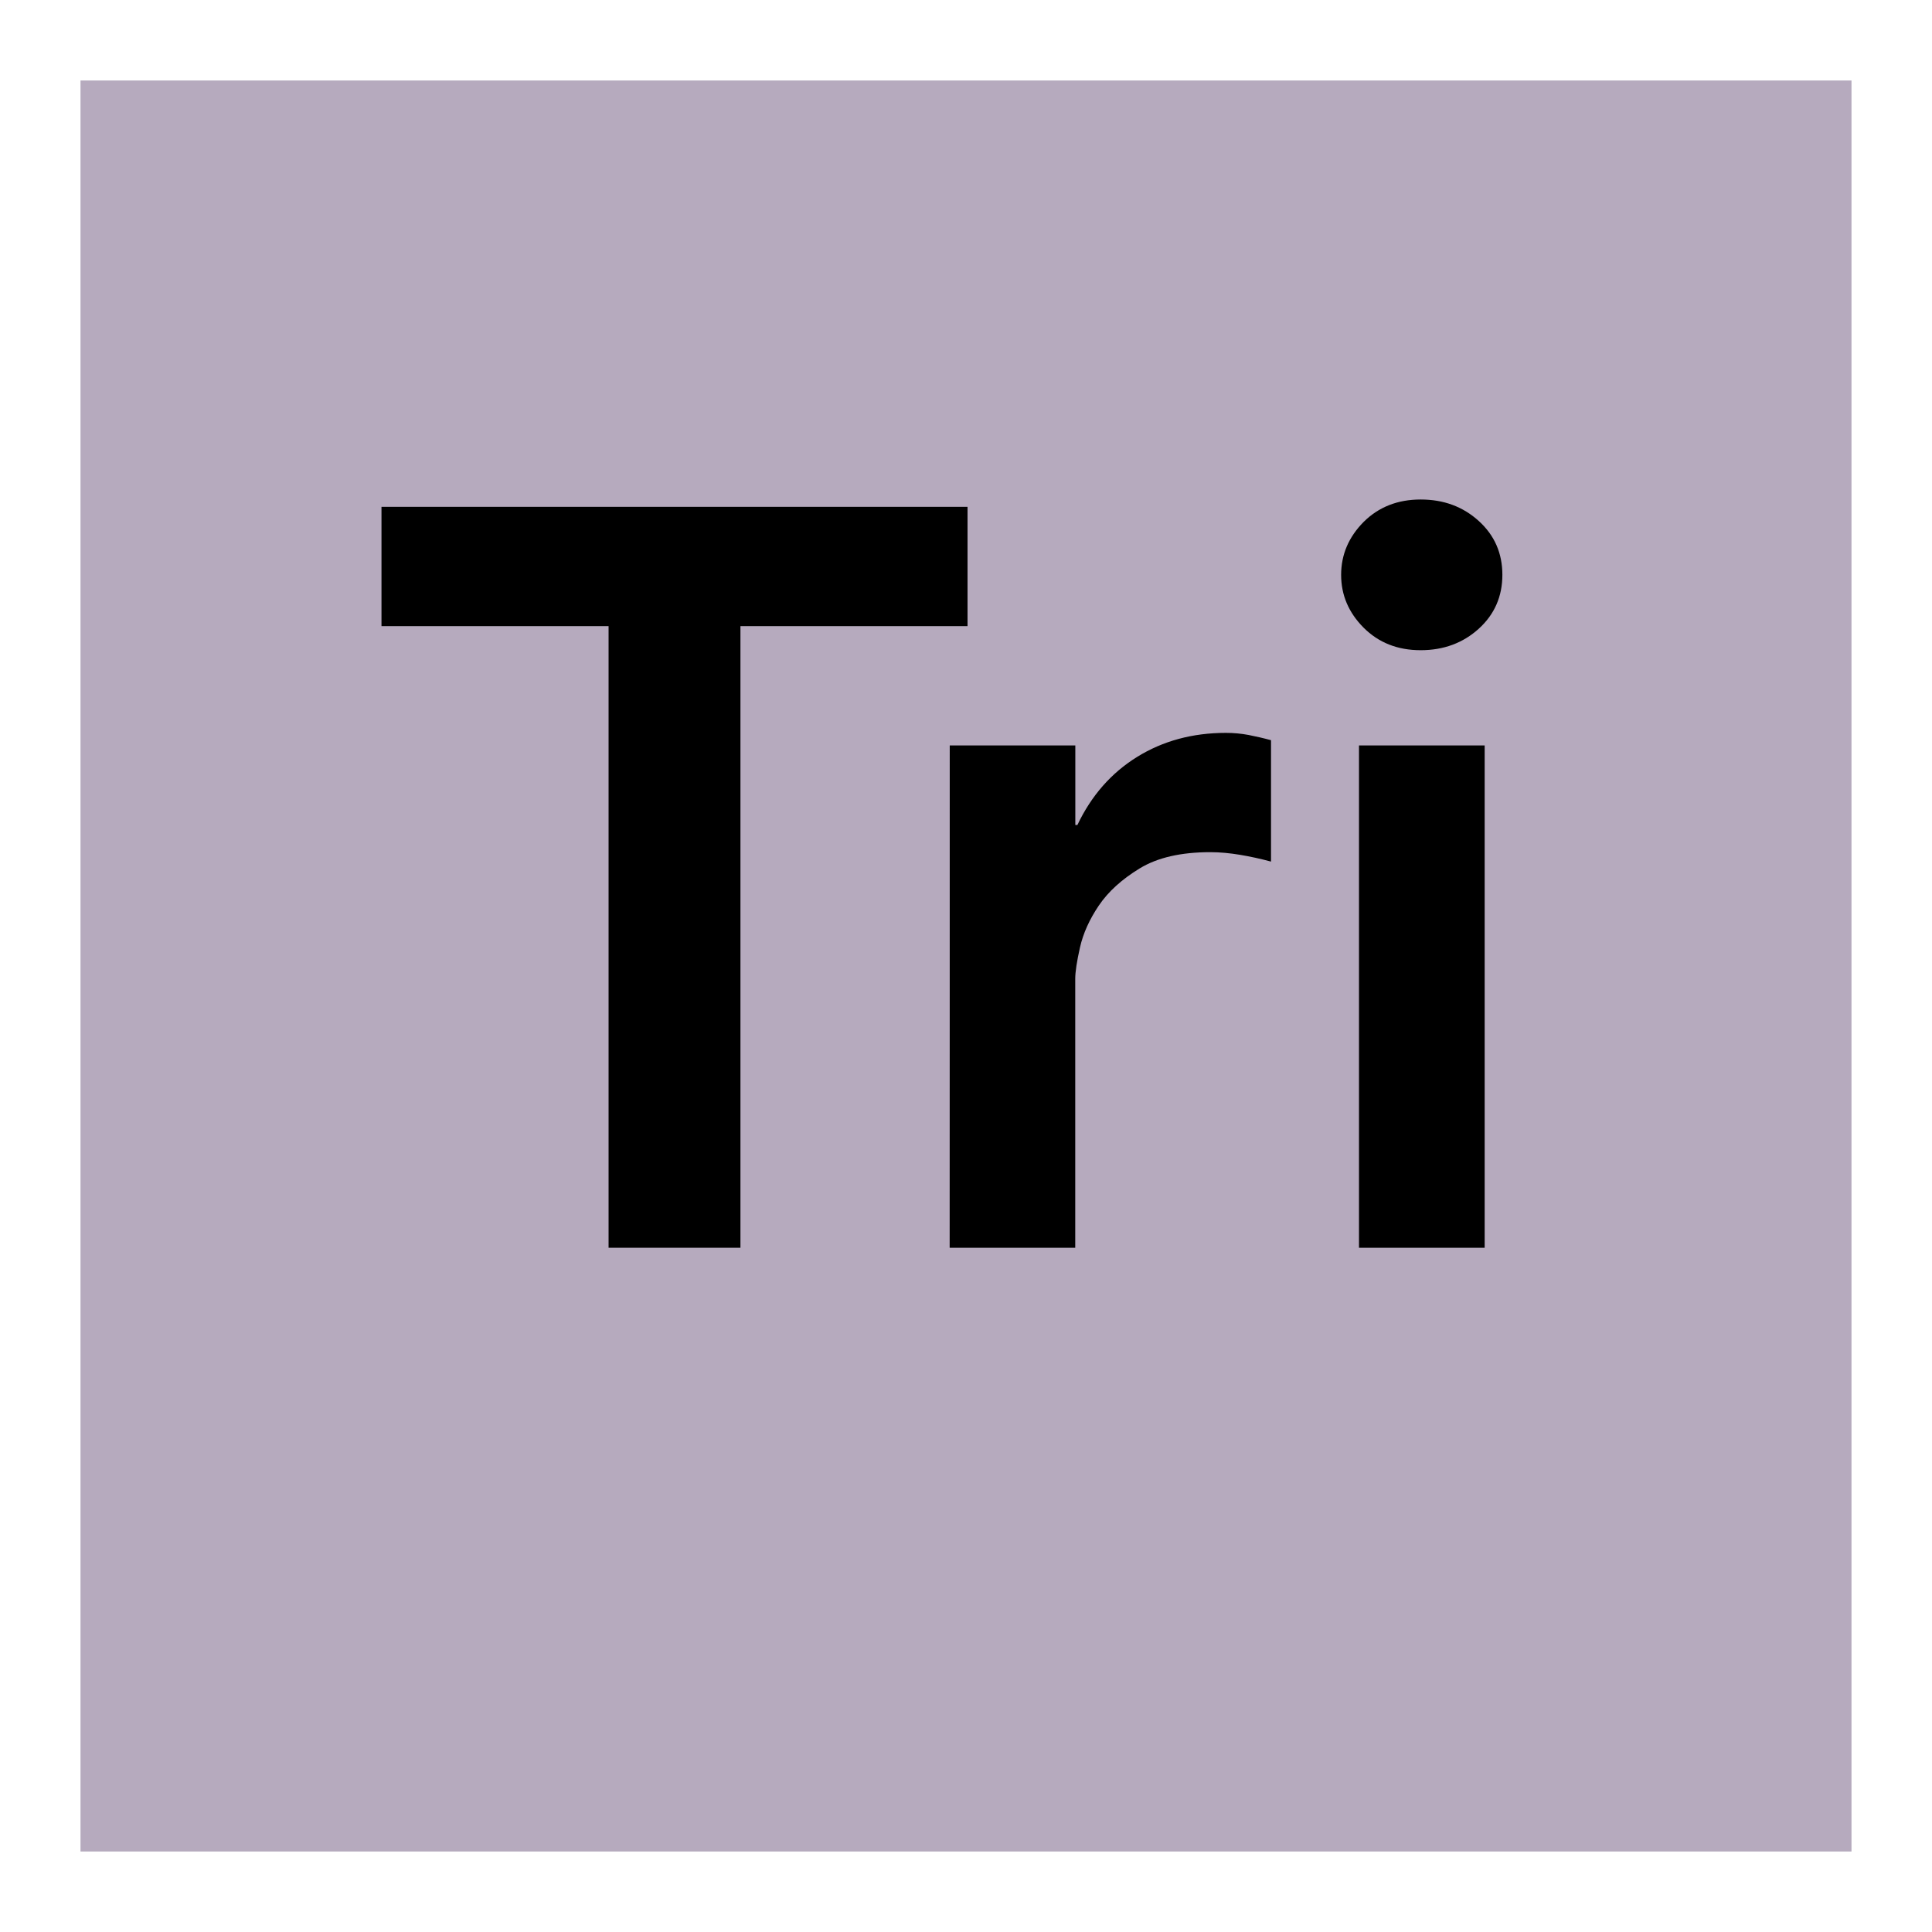
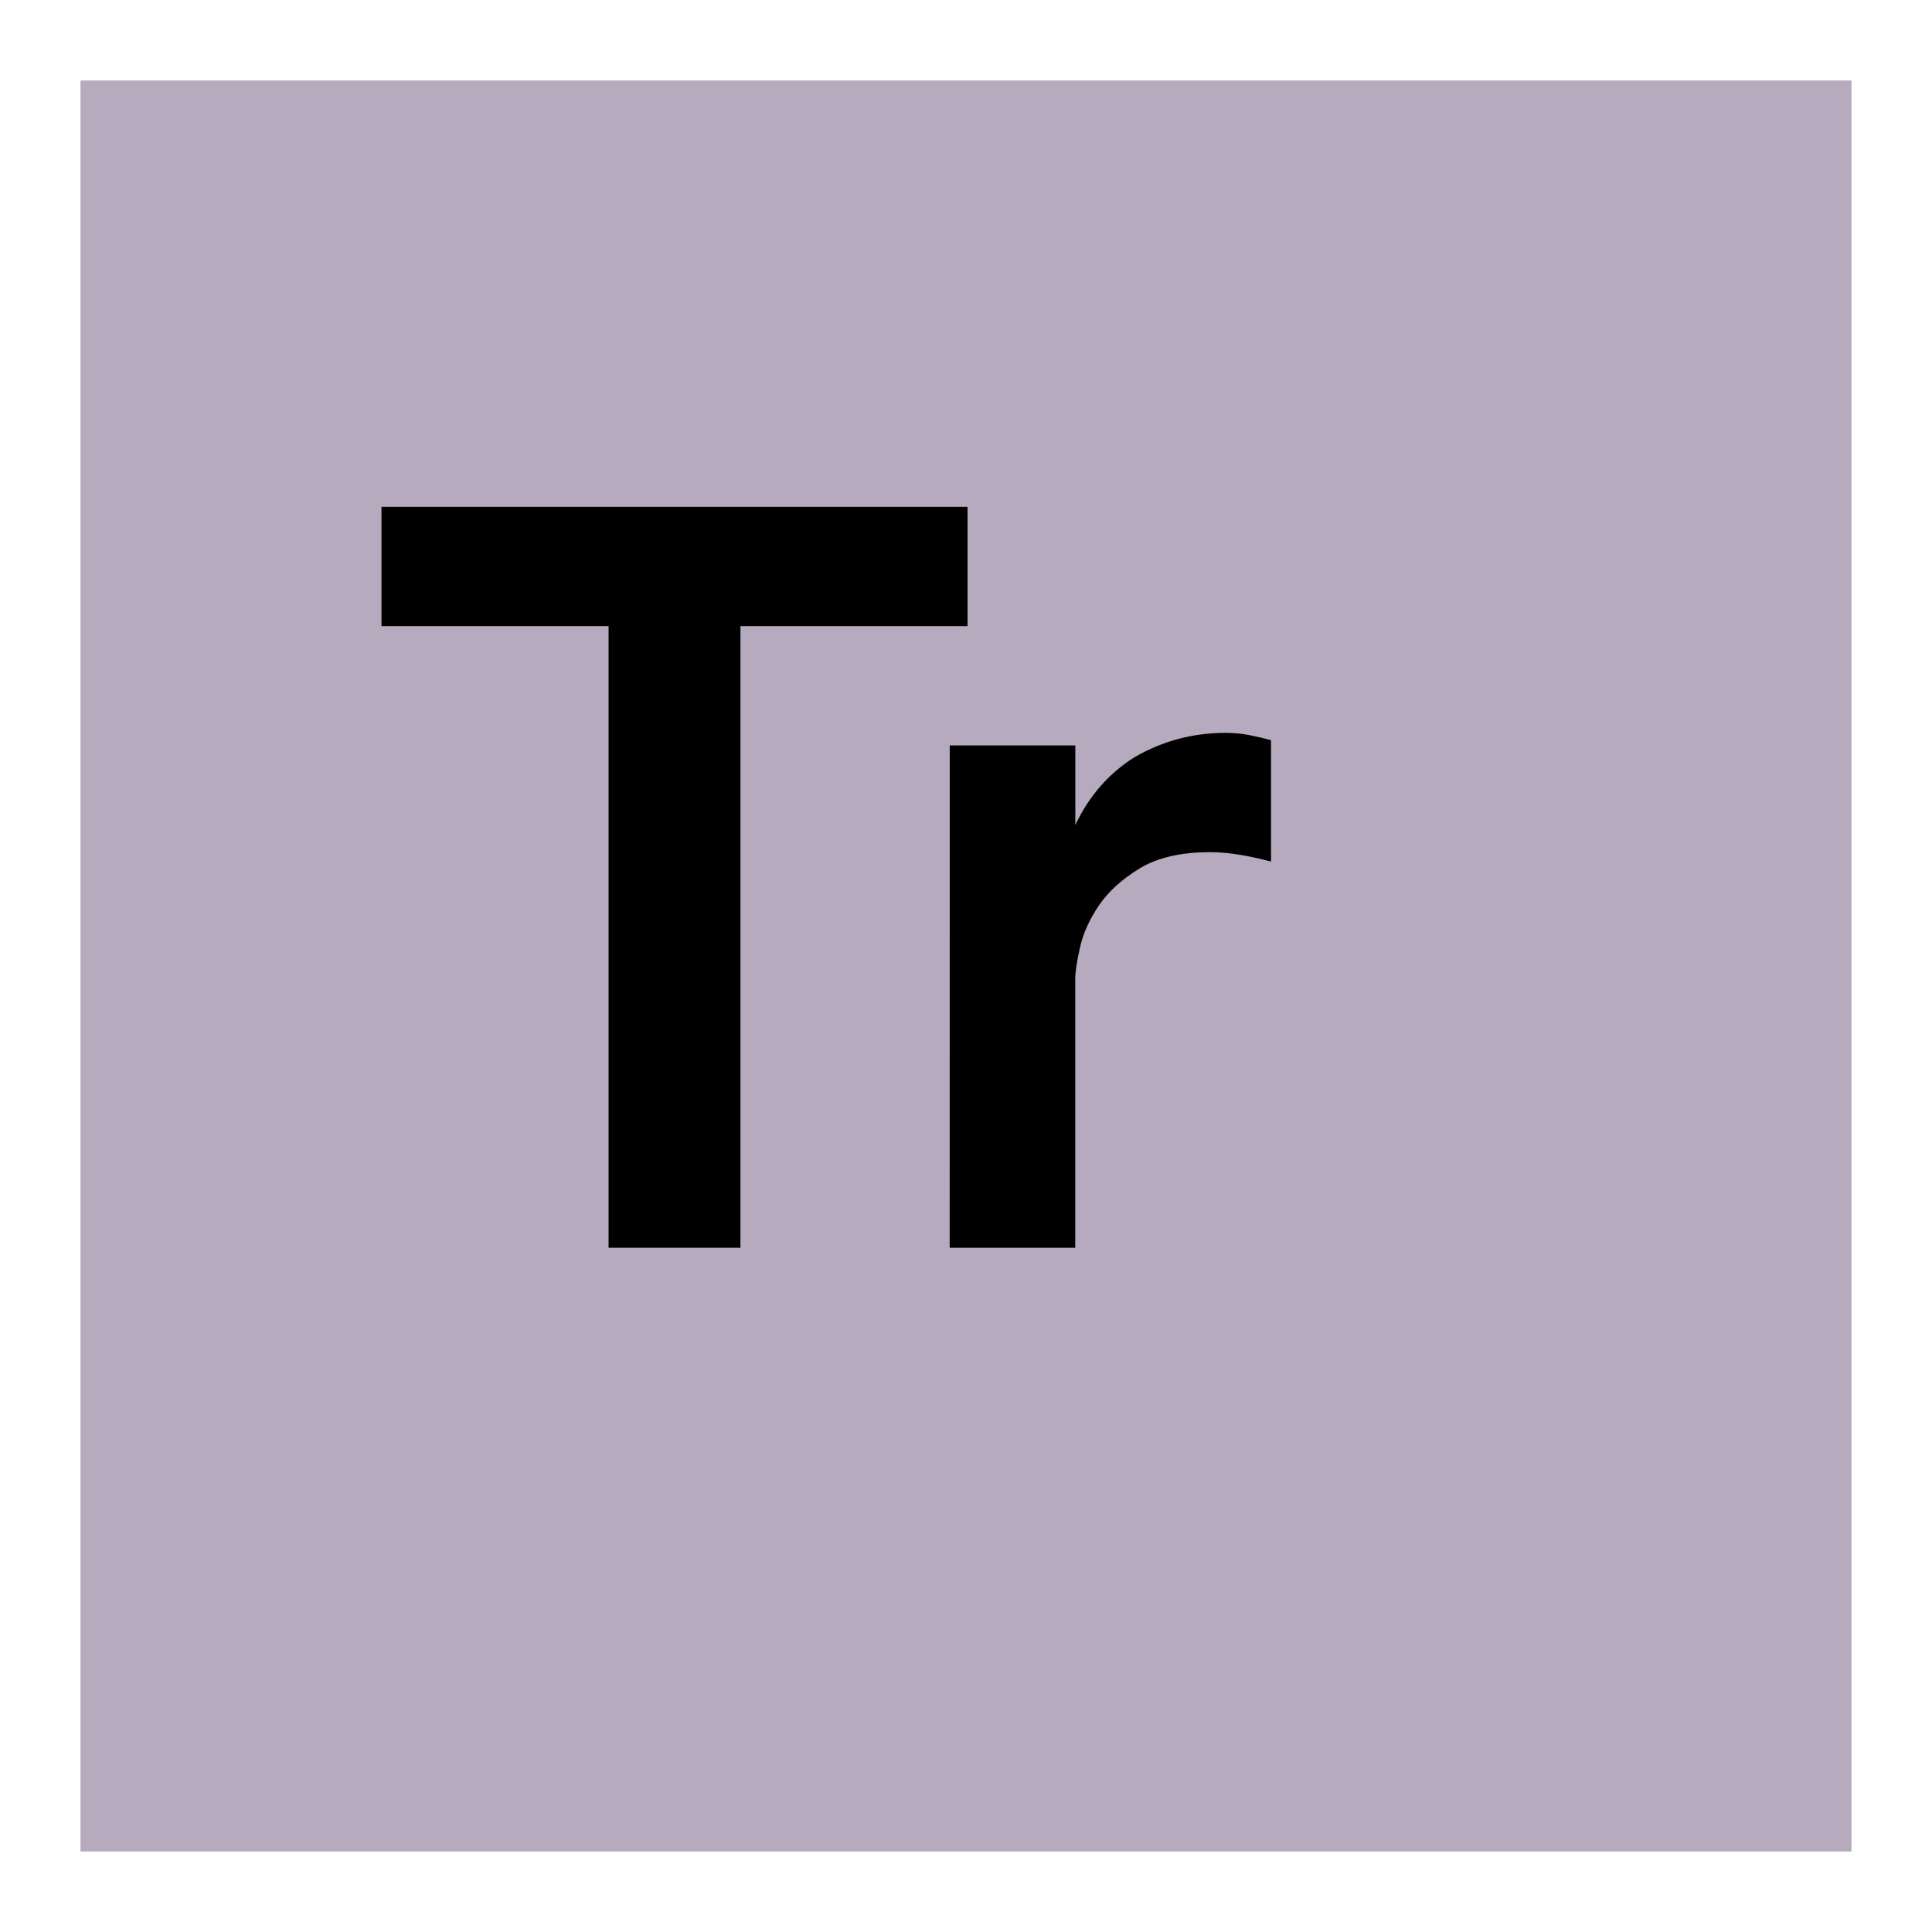
<svg xmlns="http://www.w3.org/2000/svg" role="img" aria-hidden="true" version="1.1" id="Layer_1" x="0px" y="0px" viewBox="0 0 24 24" style="enable-background:new 0 0 24 24;" xml:space="preserve">
  <title>Tribal</title>
  <style type="text/css">
	.st0{fill:#B6AABE;}
</style>
  <polygon class="st0" points="1,1 23,1 23,23 5.019,23 1,23 " />
  <g>
    <path d="M7.561,7.778H4.739V6.296h7.28v1.482H9.198V15.5h-1.638V7.778H7.561z" />
-     <path d="M11.798,9.26h1.56v0.988h0.026c0.173-0.364,0.42-0.646,0.741-0.845   C14.446,9.204,14.814,9.104,15.23,9.104c0.096,0,0.188,0.009,0.28,0.026   c0.091,0.018,0.184,0.039,0.279,0.065v1.508c-0.13-0.035-0.258-0.063-0.384-0.084   s-0.249-0.033-0.37-0.033c-0.364,0-0.657,0.067-0.878,0.202s-0.39,0.288-0.507,0.461   s-0.195,0.347-0.234,0.52s-0.059,0.303-0.059,0.39V15.5h-1.56   C11.798,15.5,11.798,9.26,11.798,9.26z" />
-     <path d="M16.66,7.141c0-0.251,0.094-0.47,0.279-0.657c0.187-0.186,0.423-0.279,0.709-0.279   s0.526,0.089,0.722,0.267s0.293,0.401,0.293,0.669s-0.098,0.492-0.293,0.669s-0.436,0.267-0.722,0.267   s-0.522-0.093-0.709-0.28C16.754,7.611,16.66,7.393,16.66,7.141z M16.882,9.26h1.561V15.5h-1.561   V9.26z" />
+     <path d="M11.798,9.26h1.56v0.988c0.173-0.364,0.42-0.646,0.741-0.845   C14.446,9.204,14.814,9.104,15.23,9.104c0.096,0,0.188,0.009,0.28,0.026   c0.091,0.018,0.184,0.039,0.279,0.065v1.508c-0.13-0.035-0.258-0.063-0.384-0.084   s-0.249-0.033-0.37-0.033c-0.364,0-0.657,0.067-0.878,0.202s-0.39,0.288-0.507,0.461   s-0.195,0.347-0.234,0.52s-0.059,0.303-0.059,0.39V15.5h-1.56   C11.798,15.5,11.798,9.26,11.798,9.26z" />
  </g>
</svg>